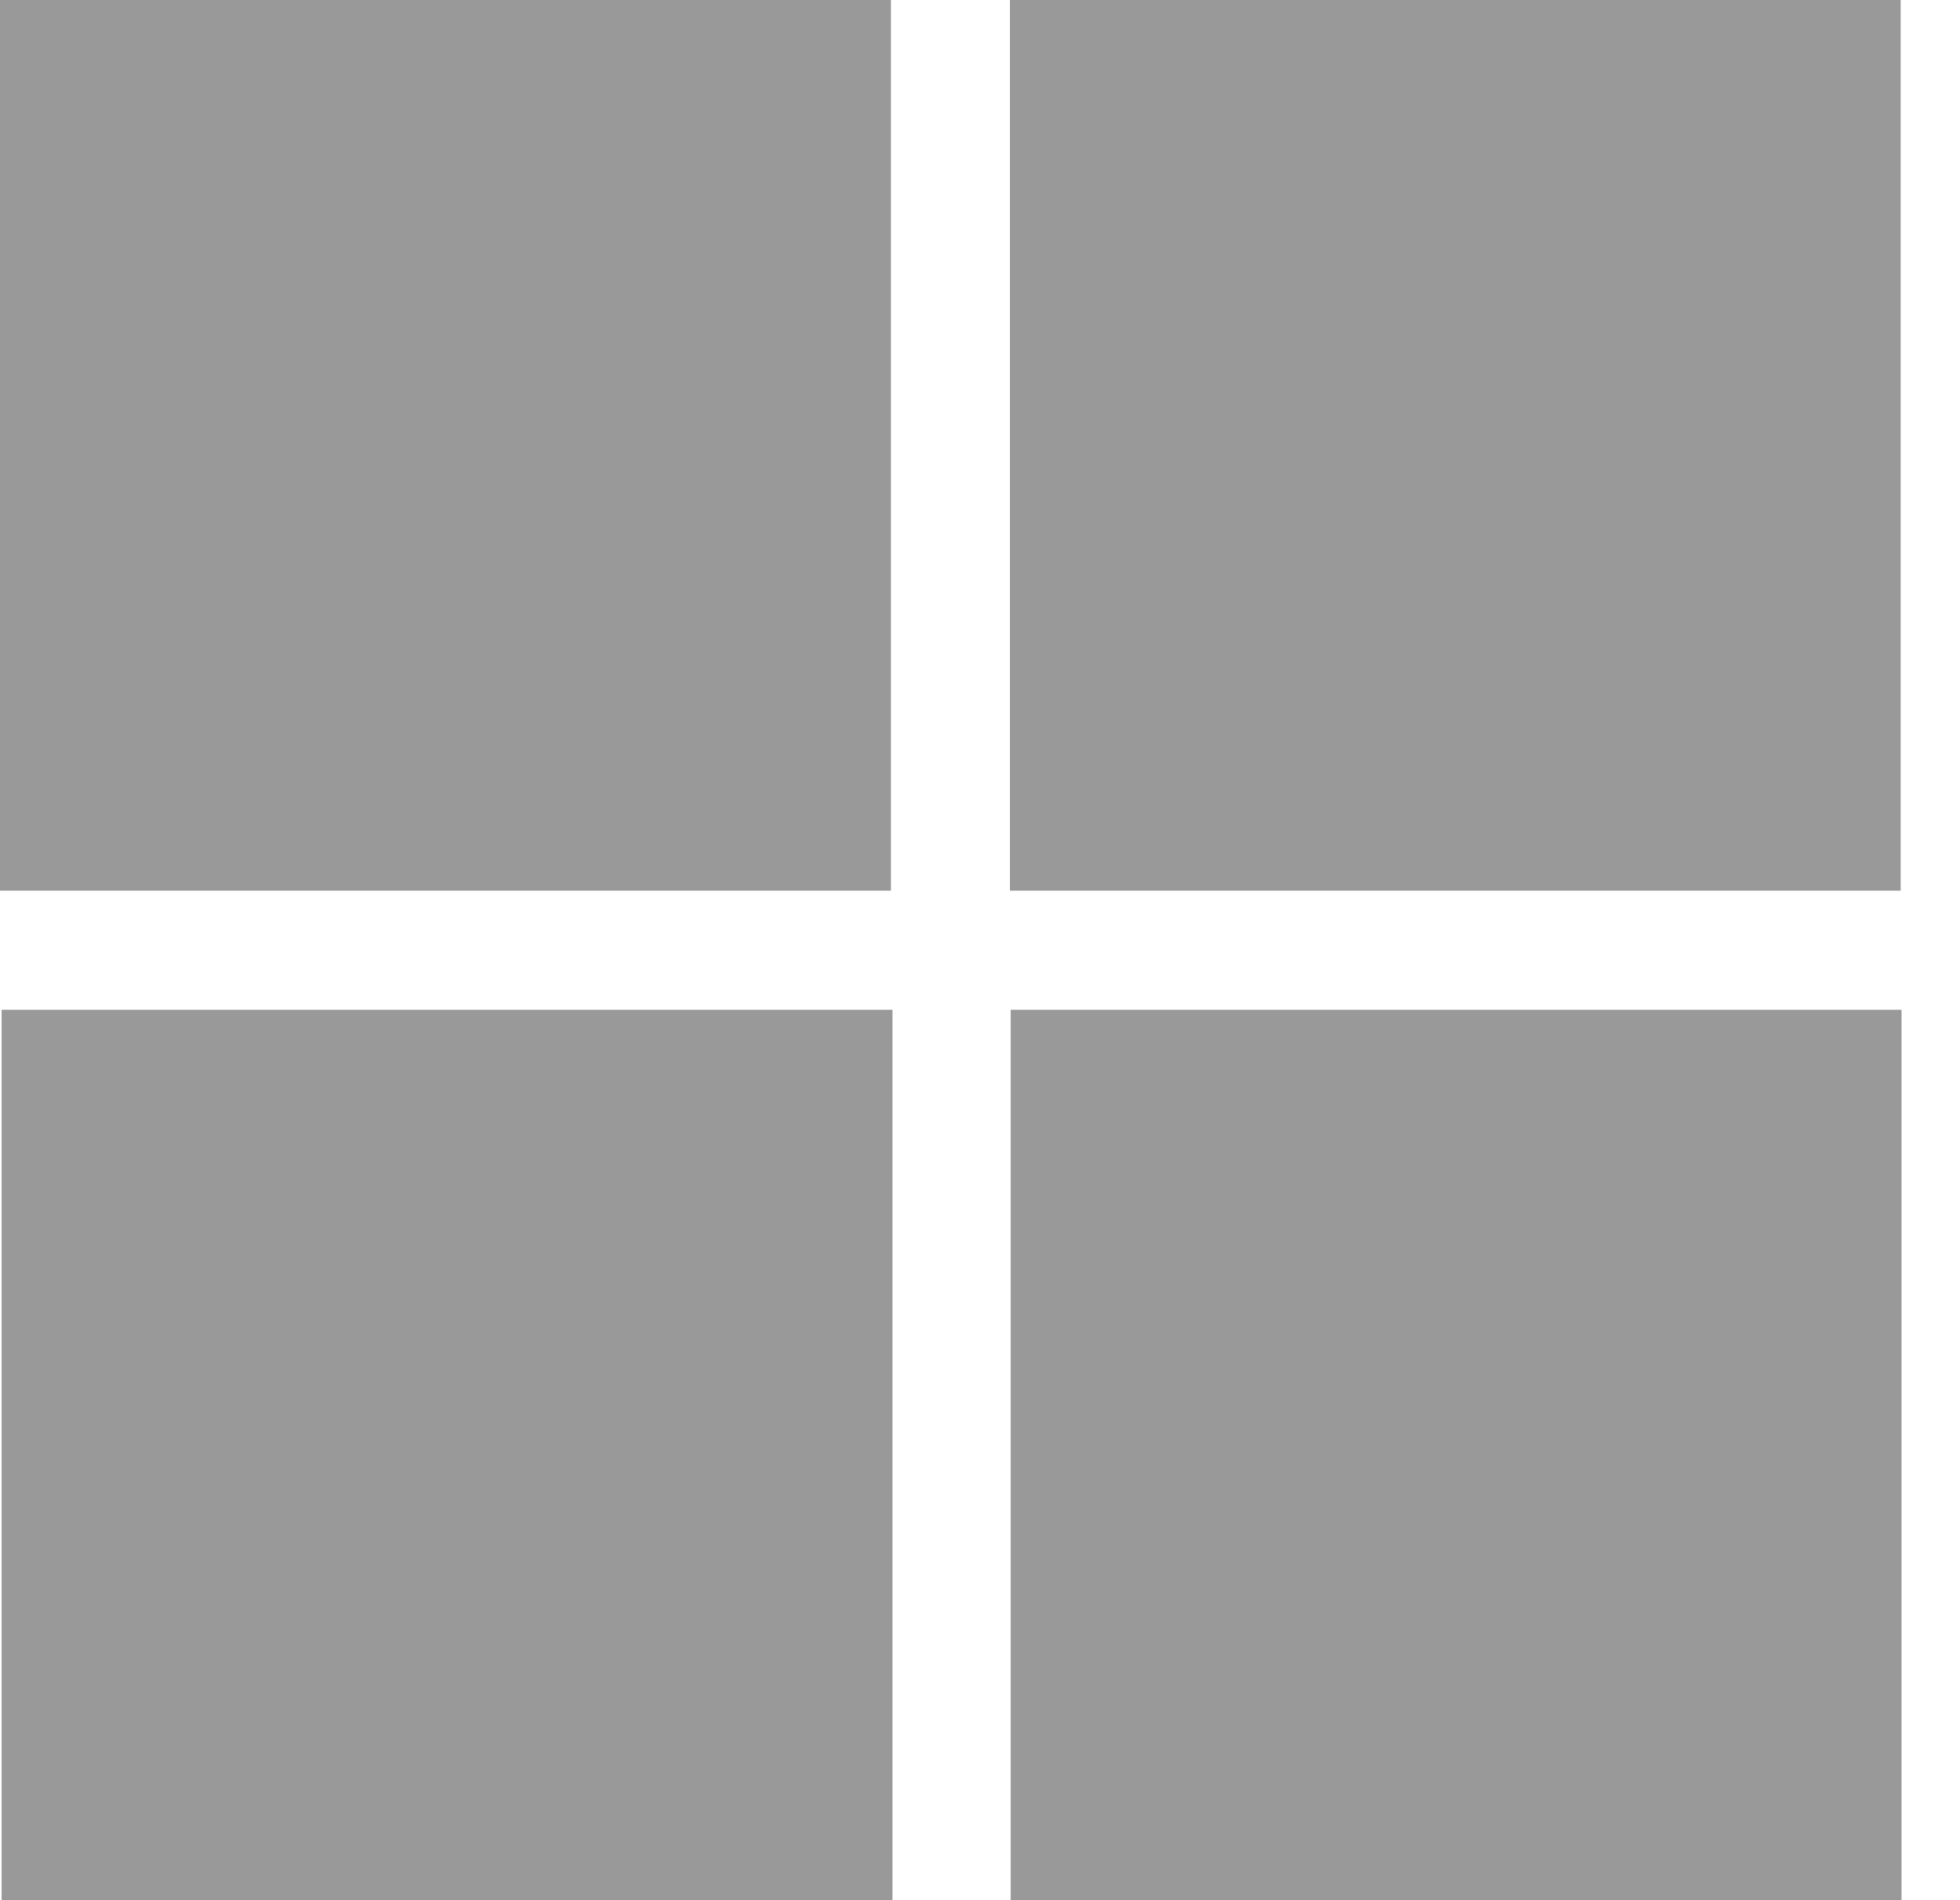
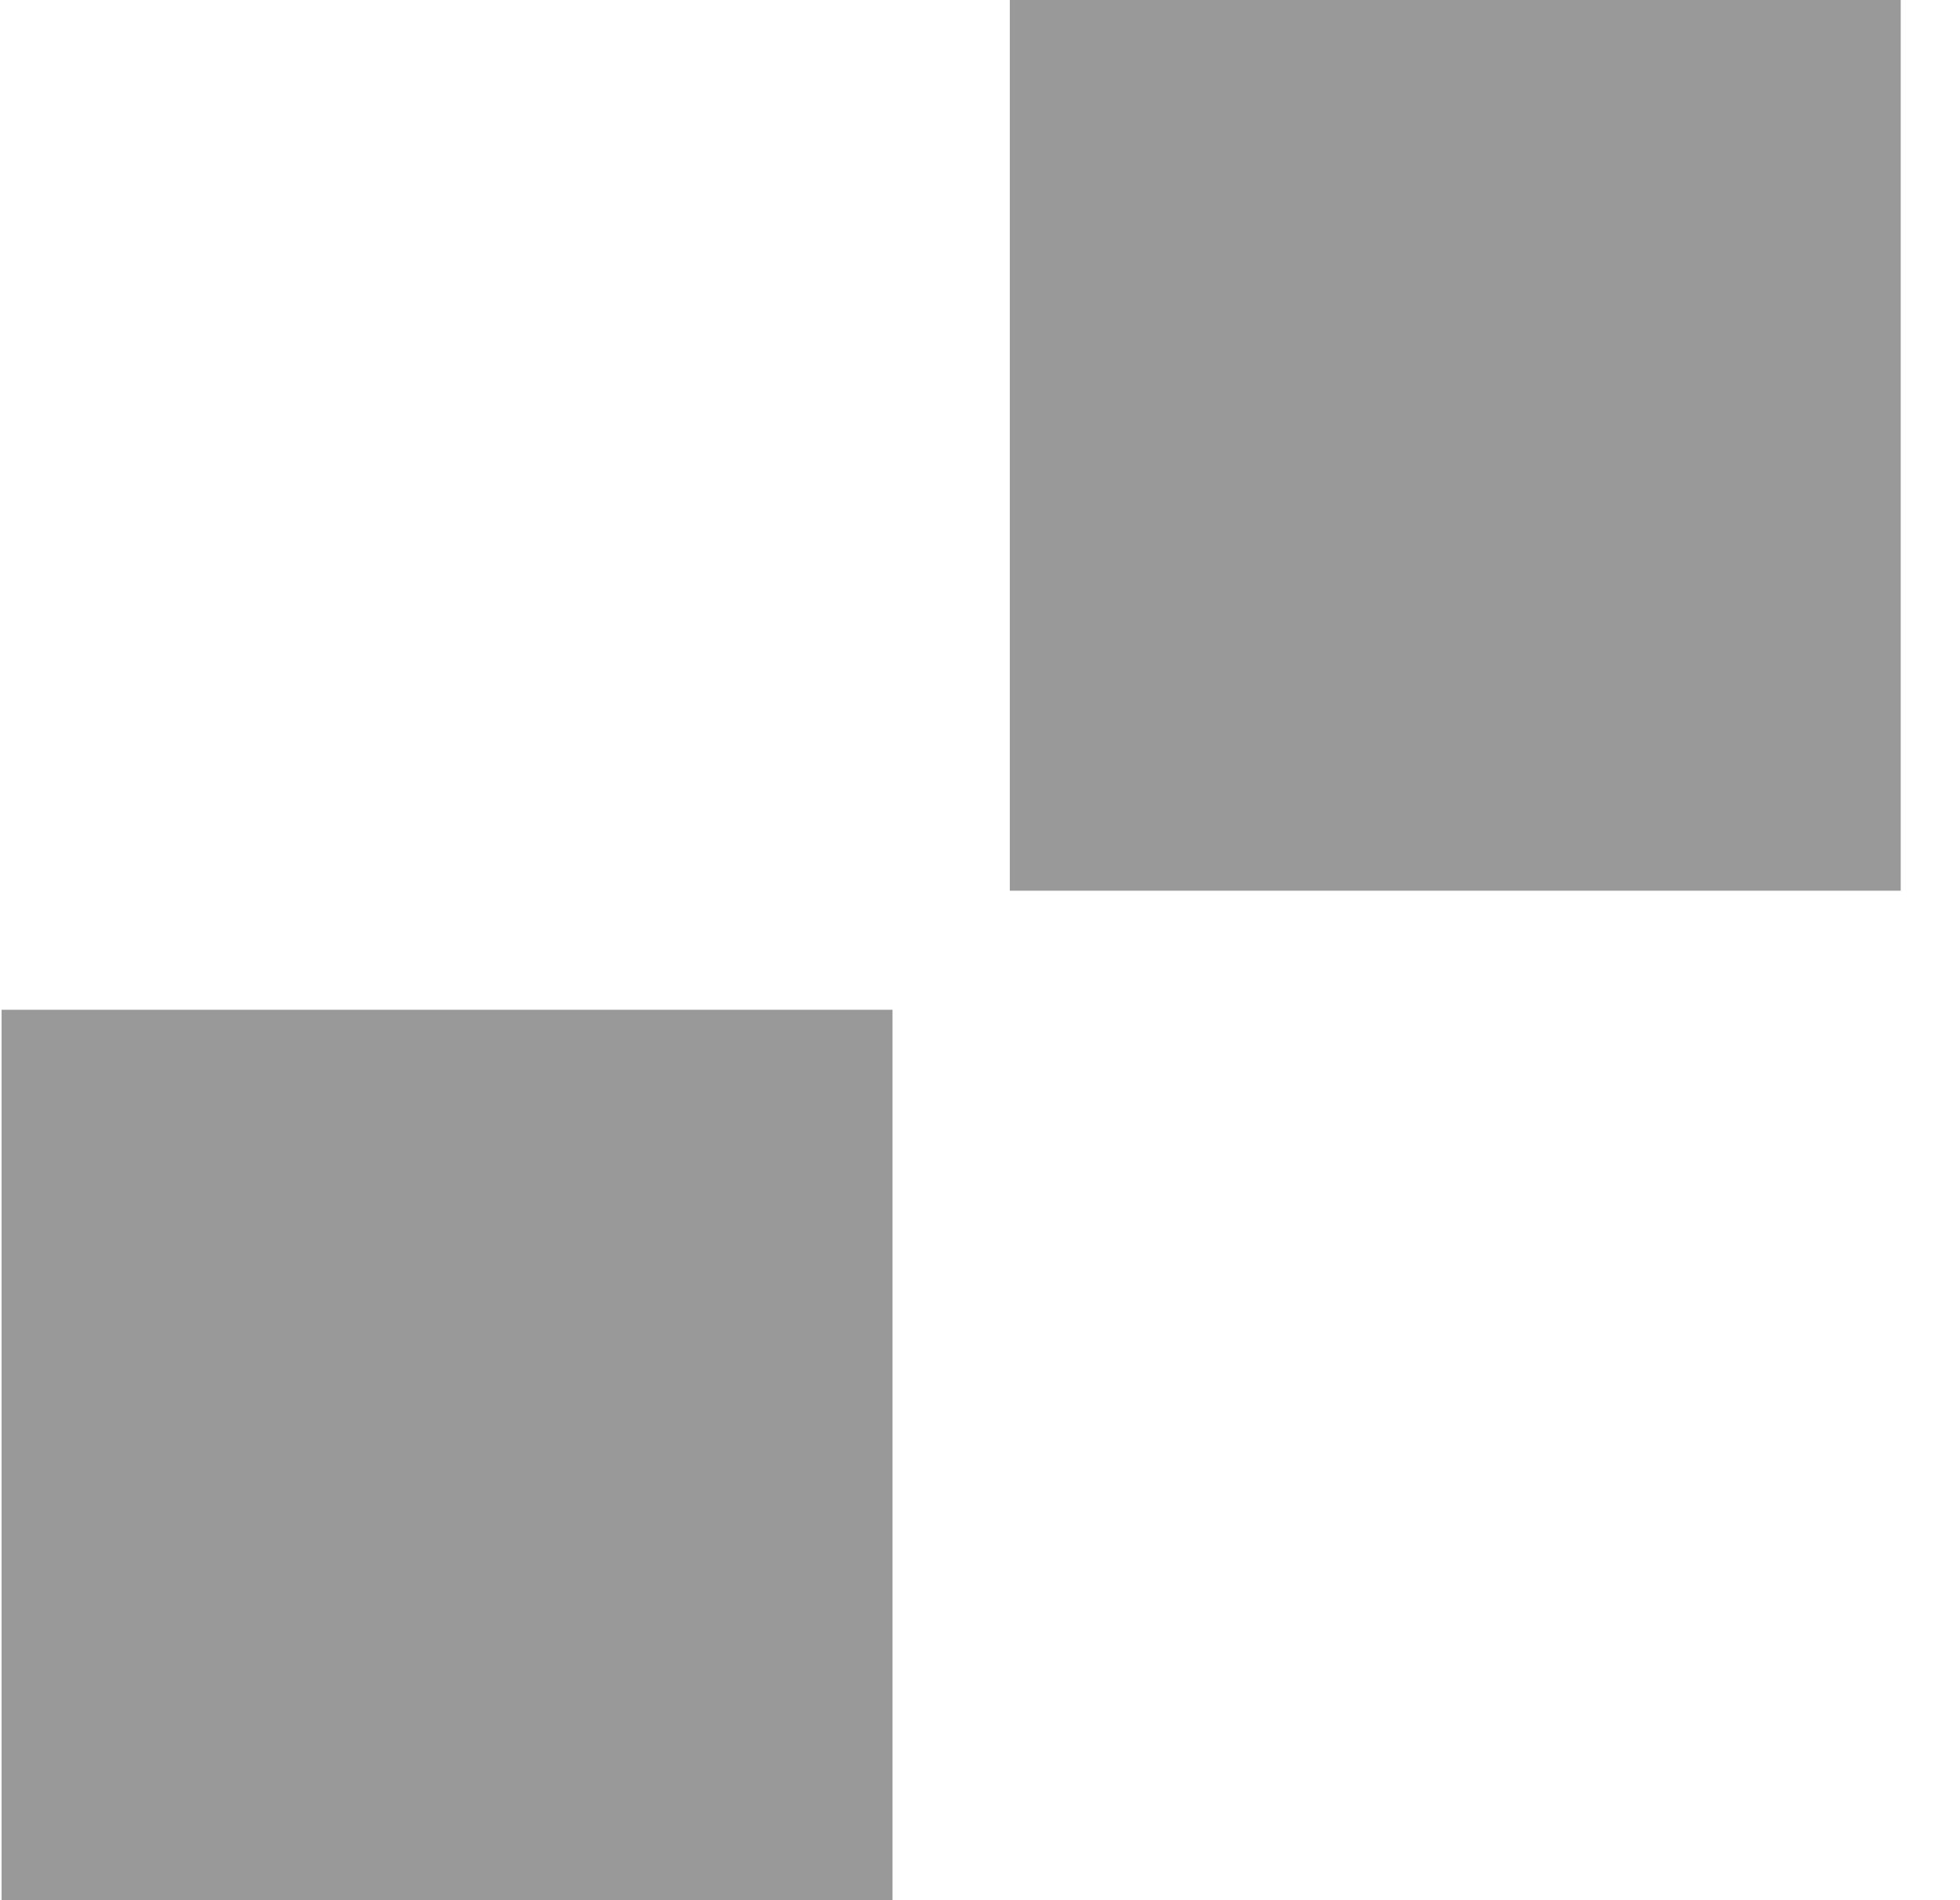
<svg xmlns="http://www.w3.org/2000/svg" width="33" height="32" viewBox="0 0 33 32" fill="none">
-   <rect x="-0" y="0" width="15" height="15" fill="#999999" />
  <rect x="17.002" y="0" width="15" height="15" fill="#999999" />
  <rect x="0.027" y="17.005" width="15" height="15" fill="#999999" />
-   <rect x="17.016" y="17.005" width="15" height="15" fill="#999999" />
</svg>